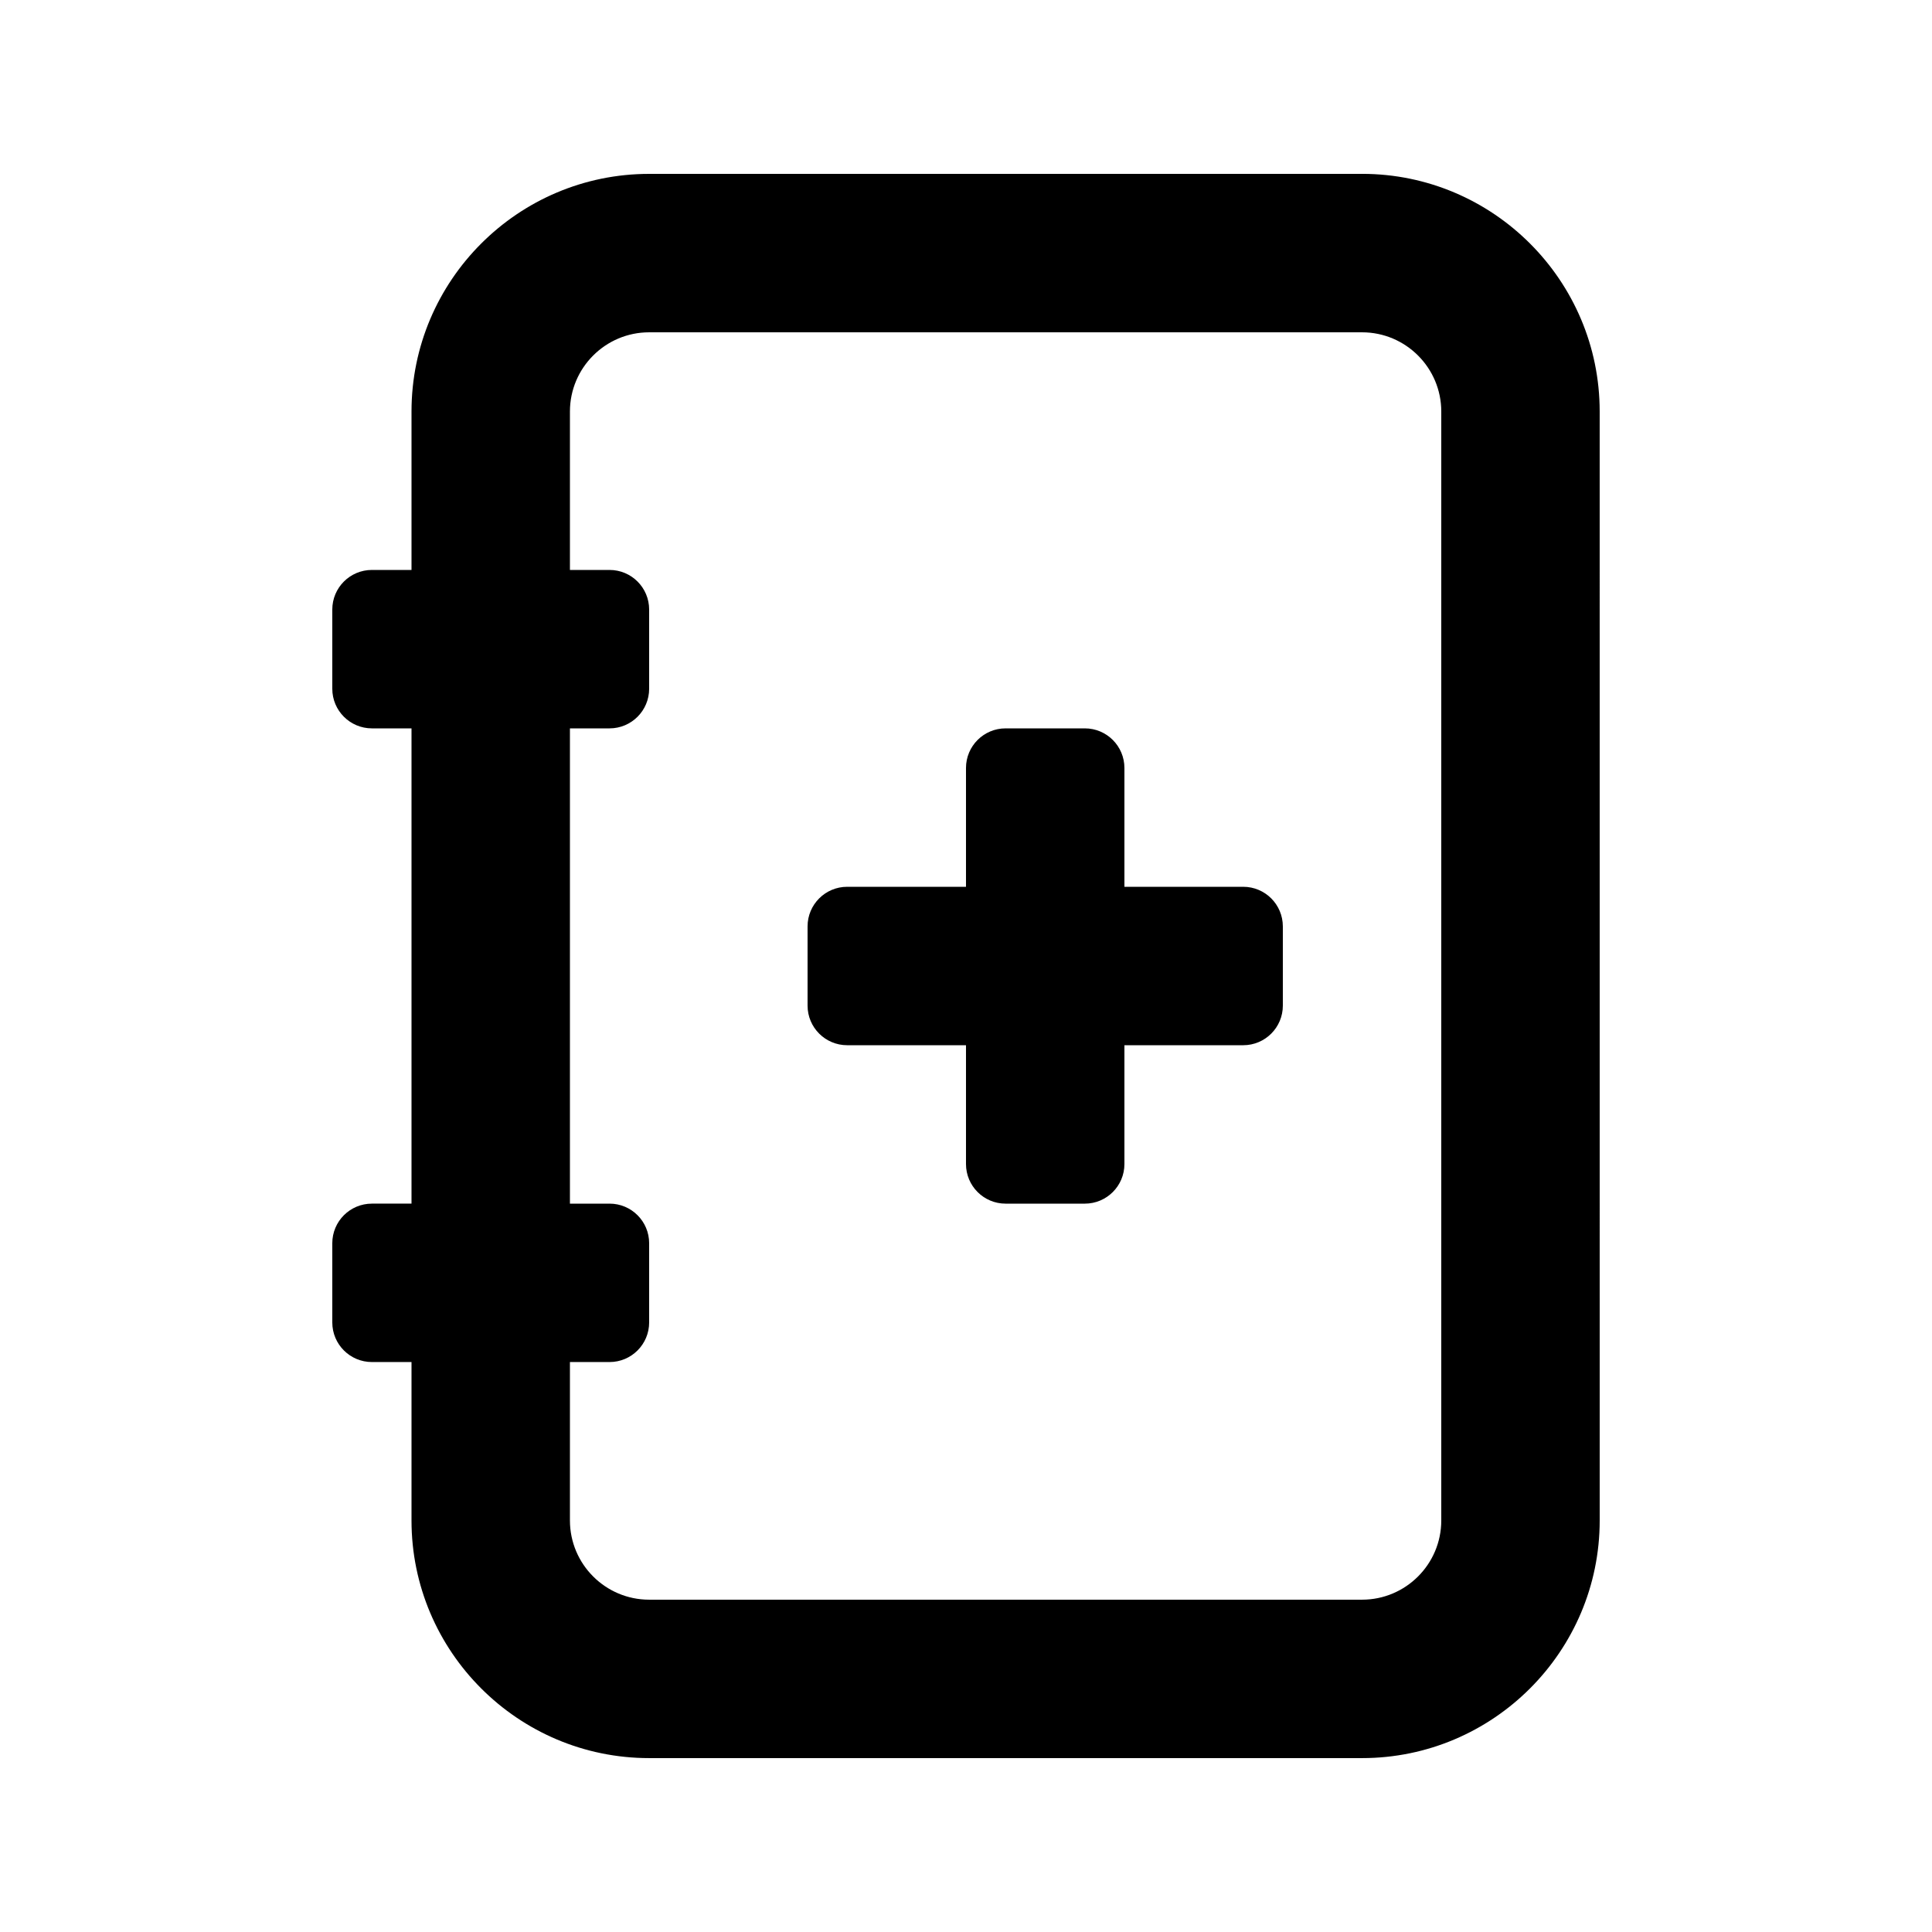
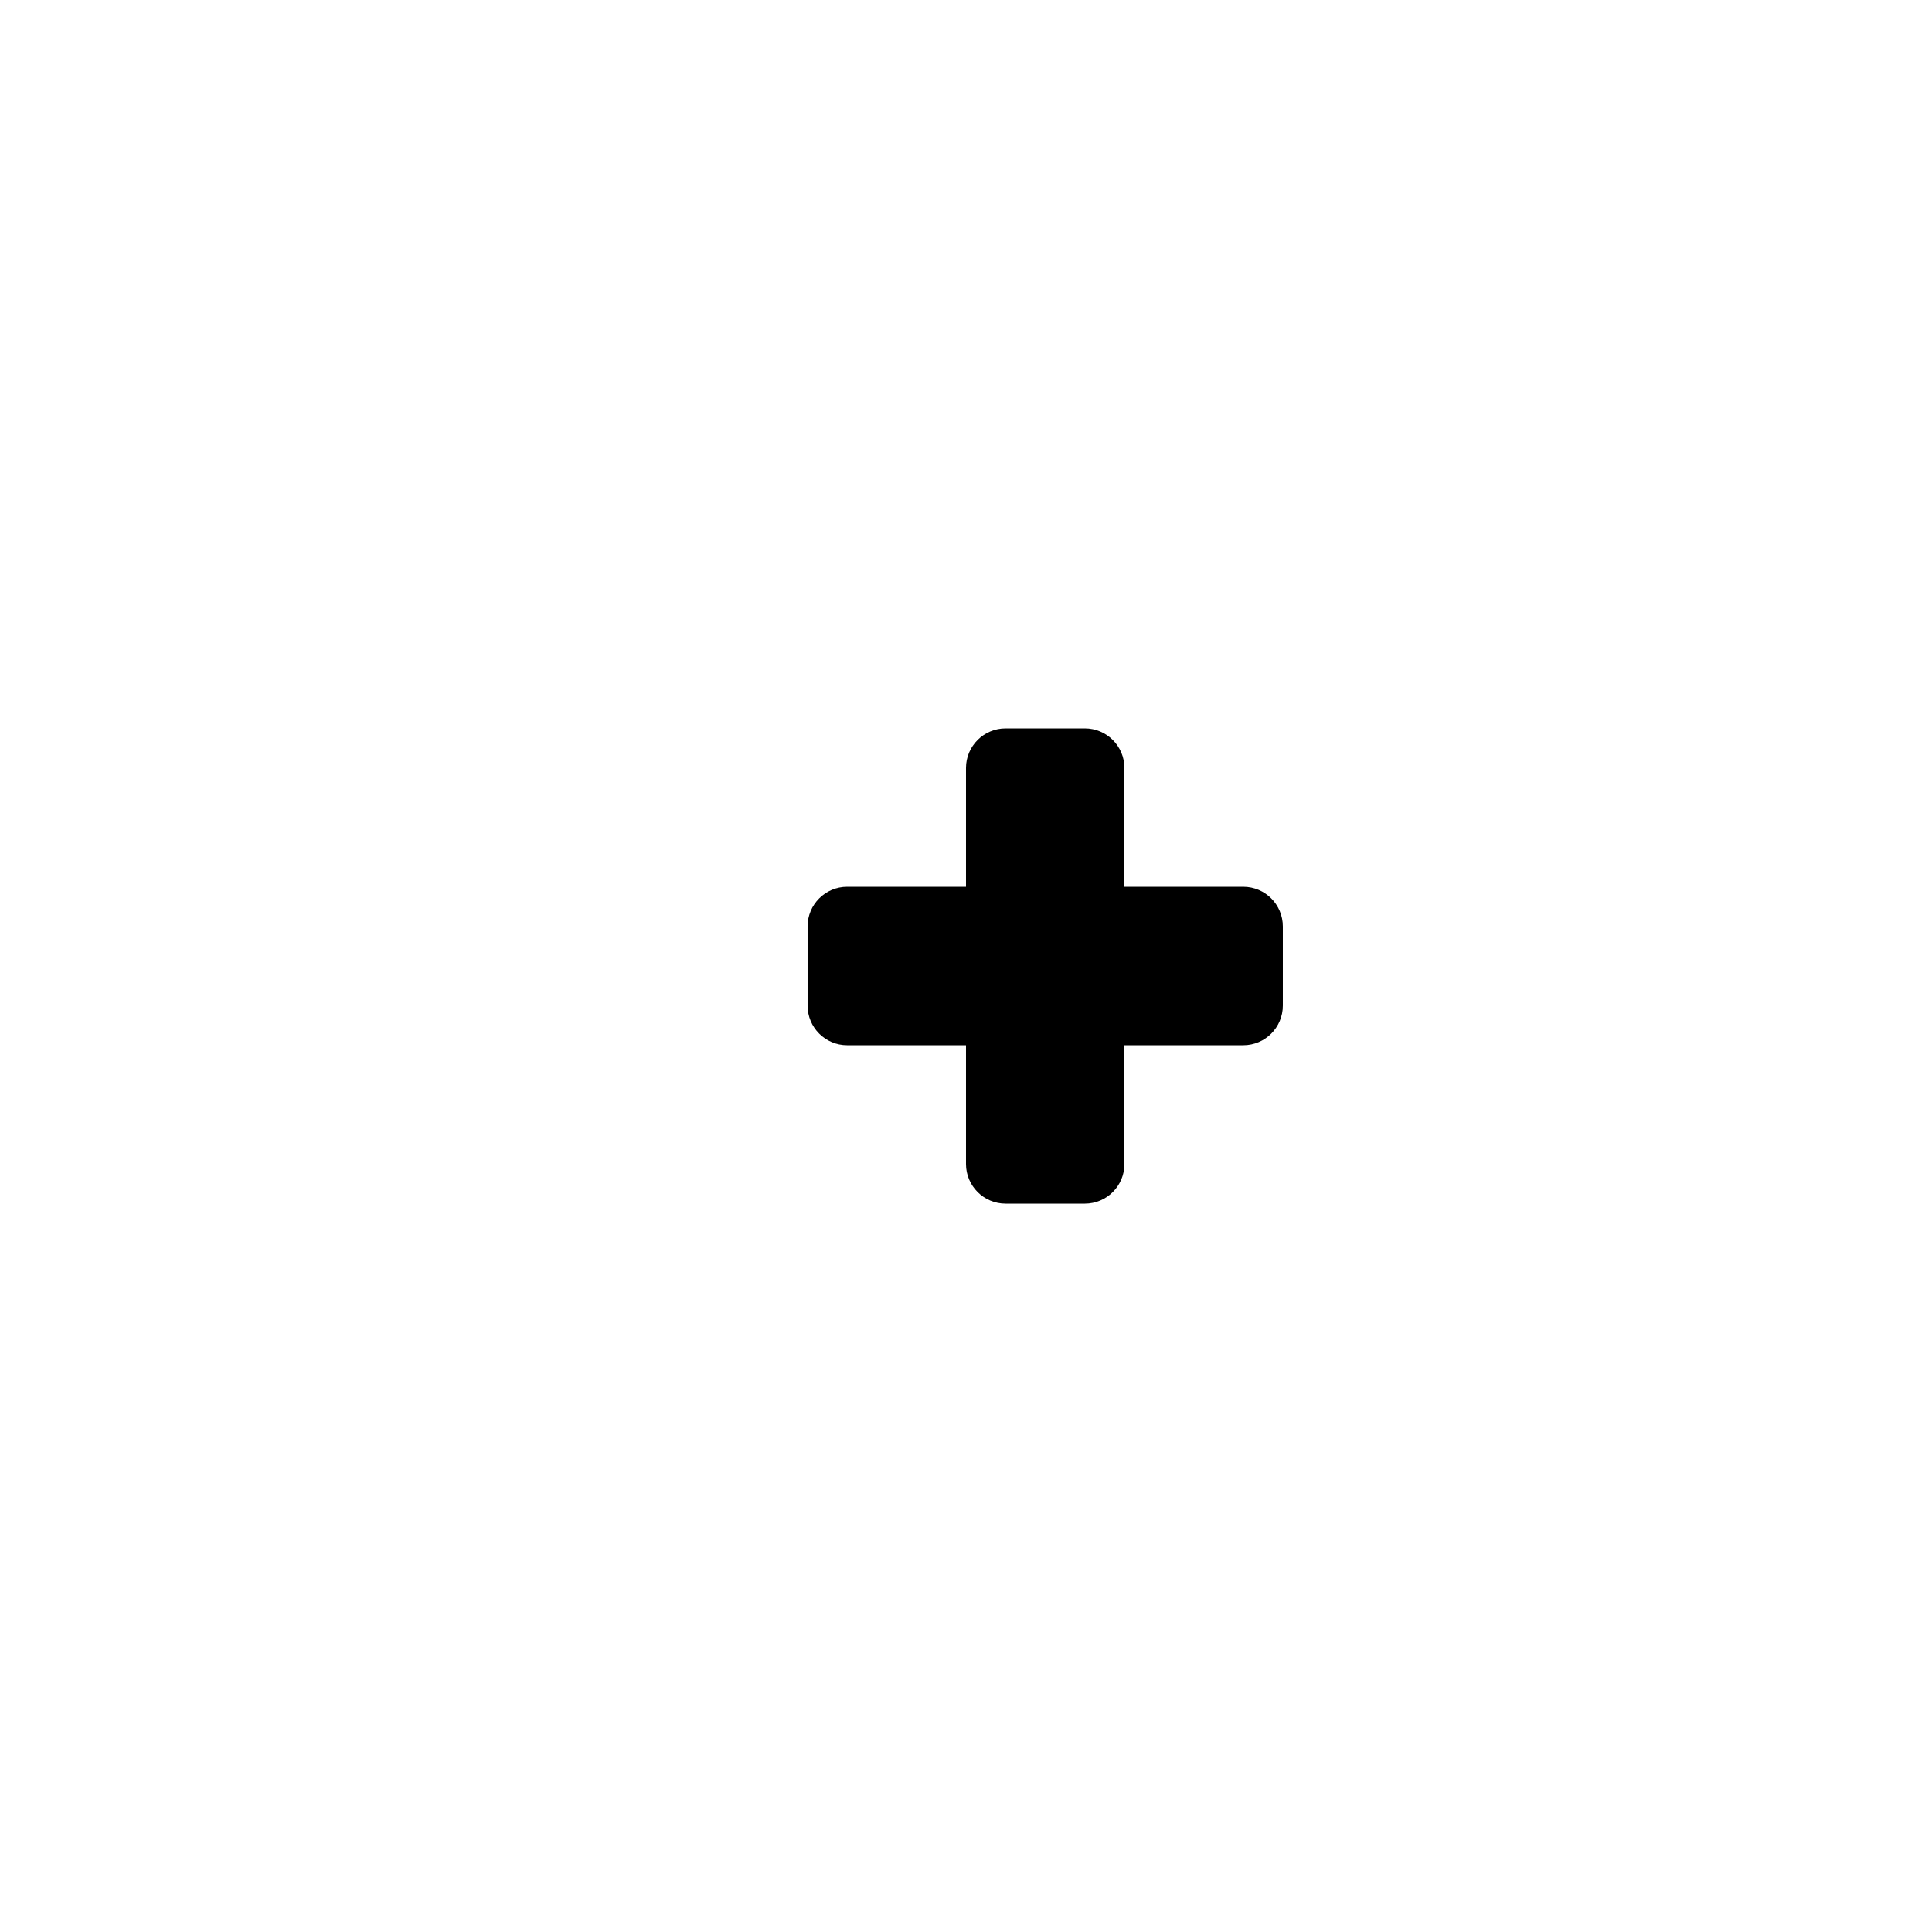
<svg xmlns="http://www.w3.org/2000/svg" fill="#000000" width="800px" height="800px" version="1.1" viewBox="144 144 512 512">
  <g>
-     <path d="m504.96 190.08h-188.93c-34.727 0-62.977 28.25-62.977 62.977v41.984h-10.496c-5.797 0-10.496 4.695-10.496 10.496v20.992c0 5.793 4.699 10.496 10.496 10.496h10.496v125.95h-10.496c-5.797 0-10.496 4.695-10.496 10.496v20.992c0 5.793 4.699 10.492 10.496 10.492h10.496v41.984c0 34.727 28.25 62.977 62.977 62.977h188.93c34.727 0 62.977-28.25 62.977-62.977l-0.004-293.89c0-34.727-28.246-62.977-62.977-62.977zm20.992 356.86c0 11.574-9.41 20.992-20.992 20.992h-188.93c-11.582 0-20.992-9.418-20.992-20.992v-41.984h10.496c5.797 0 10.496-4.699 10.496-10.496v-20.992c0-5.797-4.699-10.492-10.496-10.492h-10.496v-125.95h10.496c5.797 0 10.496-4.703 10.496-10.496v-20.992c0-5.801-4.699-10.496-10.496-10.496h-10.496v-41.984c0-11.574 9.41-20.992 20.992-20.992h188.93c11.582 0 20.992 9.418 20.992 20.992z" />
    <path d="m473.47 379.01h-31.488v-31.488c0-5.801-4.703-10.496-10.496-10.496h-20.992c-5.797 0-10.496 4.695-10.496 10.496v31.488h-31.488c-5.797 0-10.496 4.699-10.496 10.496v20.992c0 5.797 4.699 10.496 10.496 10.496h31.488v31.488c0 5.797 4.699 10.496 10.496 10.496h20.992c5.797 0 10.496-4.699 10.496-10.496v-31.488h31.488c5.797 0 10.496-4.699 10.496-10.496v-20.992c-0.004-5.801-4.703-10.496-10.496-10.496z" />
  </g>
</svg>